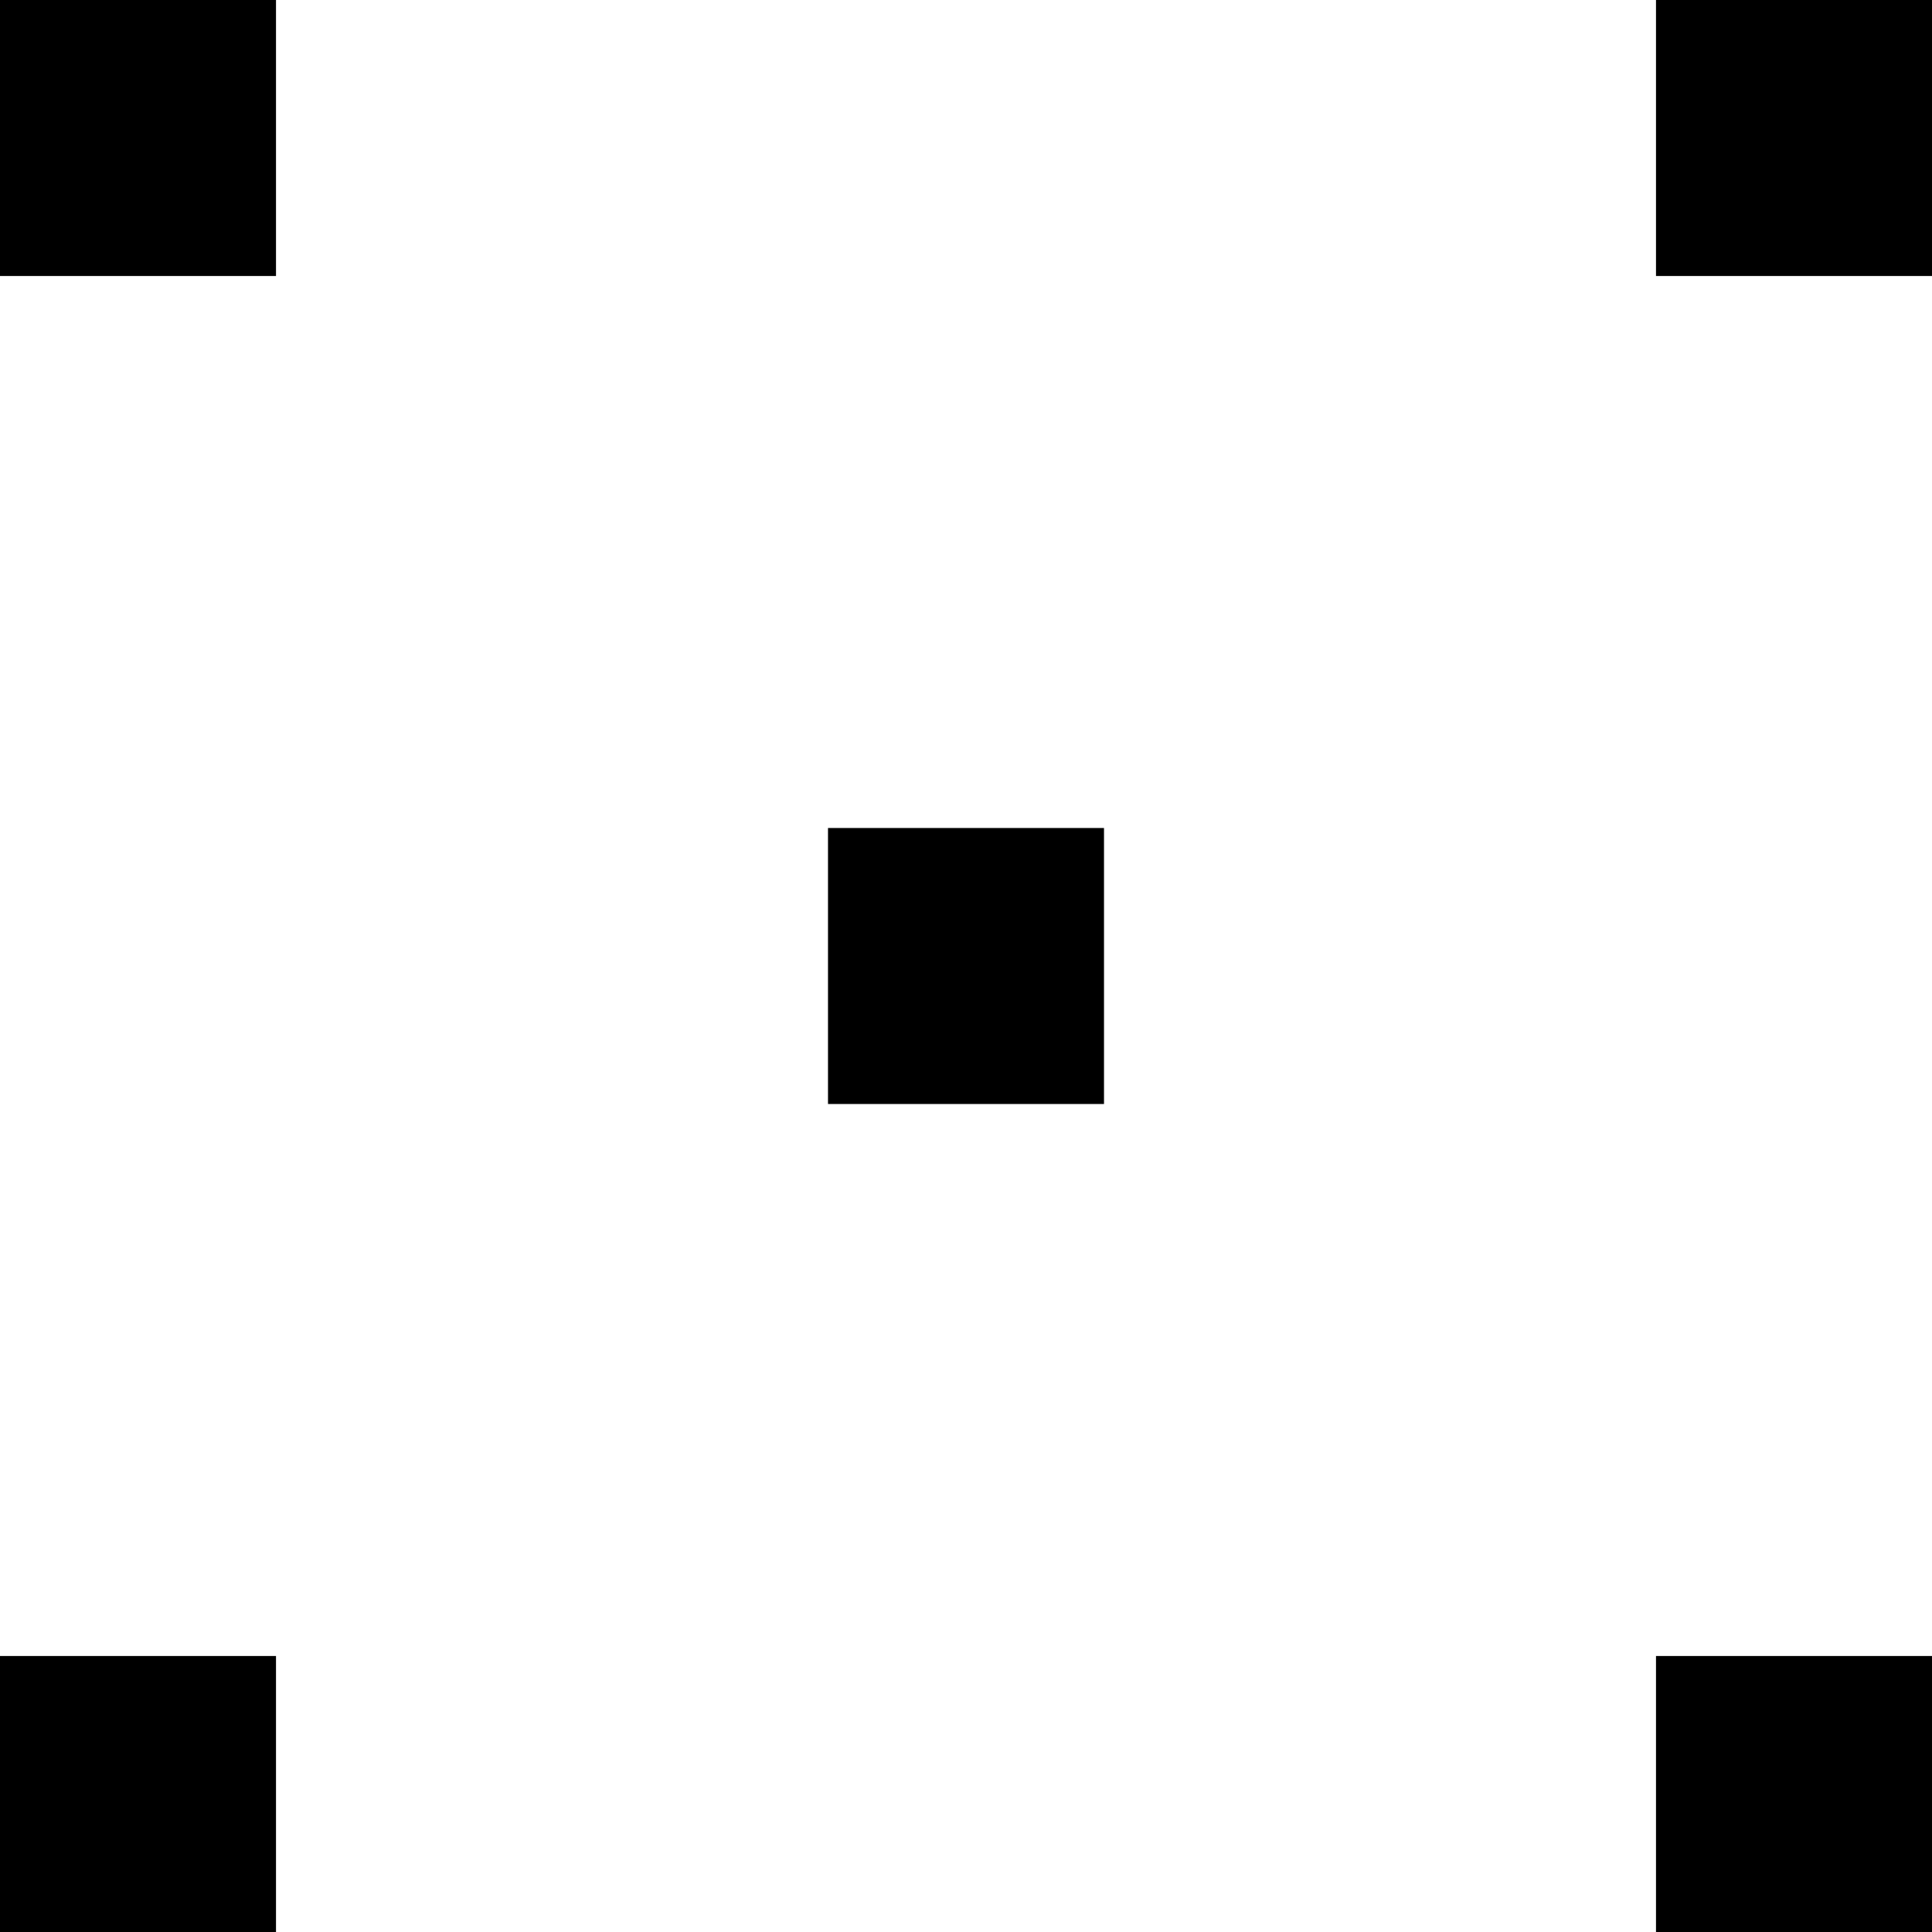
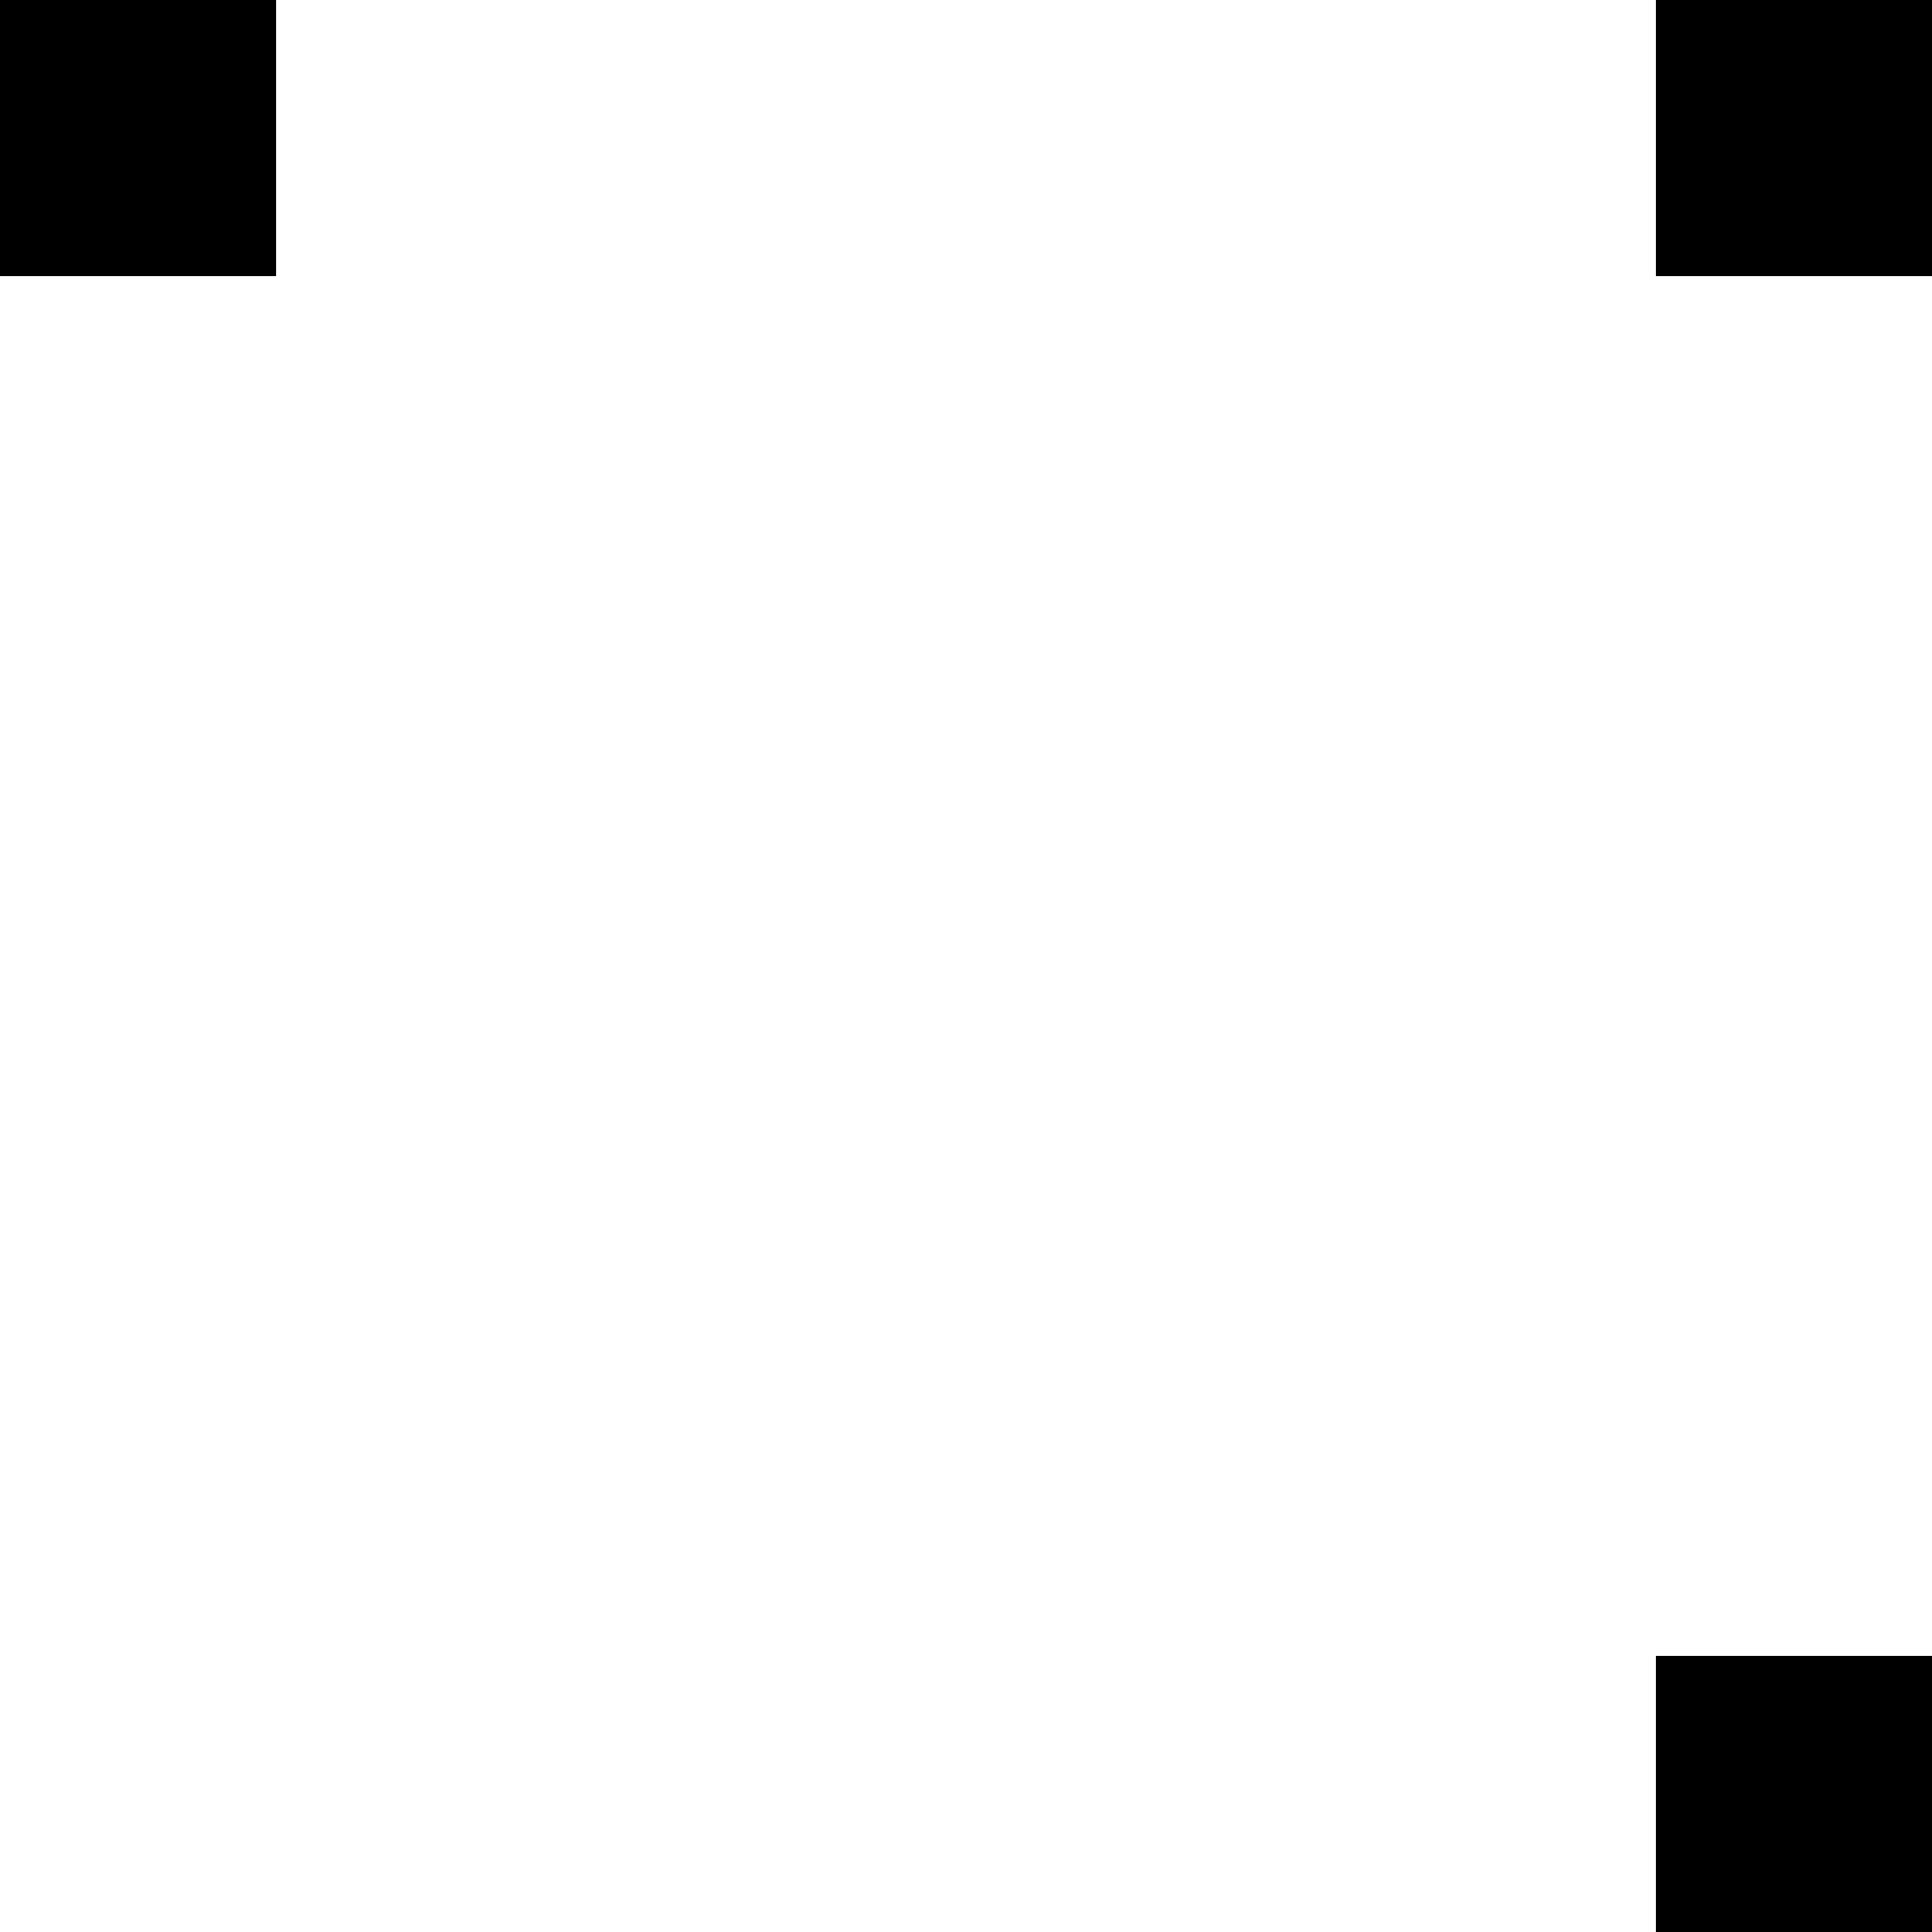
<svg xmlns="http://www.w3.org/2000/svg" width="7" height="7" viewBox="0 0 7 7" fill="none">
  <rect width="1" height="1" fill="black" />
-   <rect y="6" width="1" height="1" fill="black" />
-   <rect x="3" y="3" width="1" height="1" fill="black" />
  <rect x="6" width="1" height="1" fill="black" />
  <rect x="6" y="6" width="1" height="1" fill="black" />
</svg>